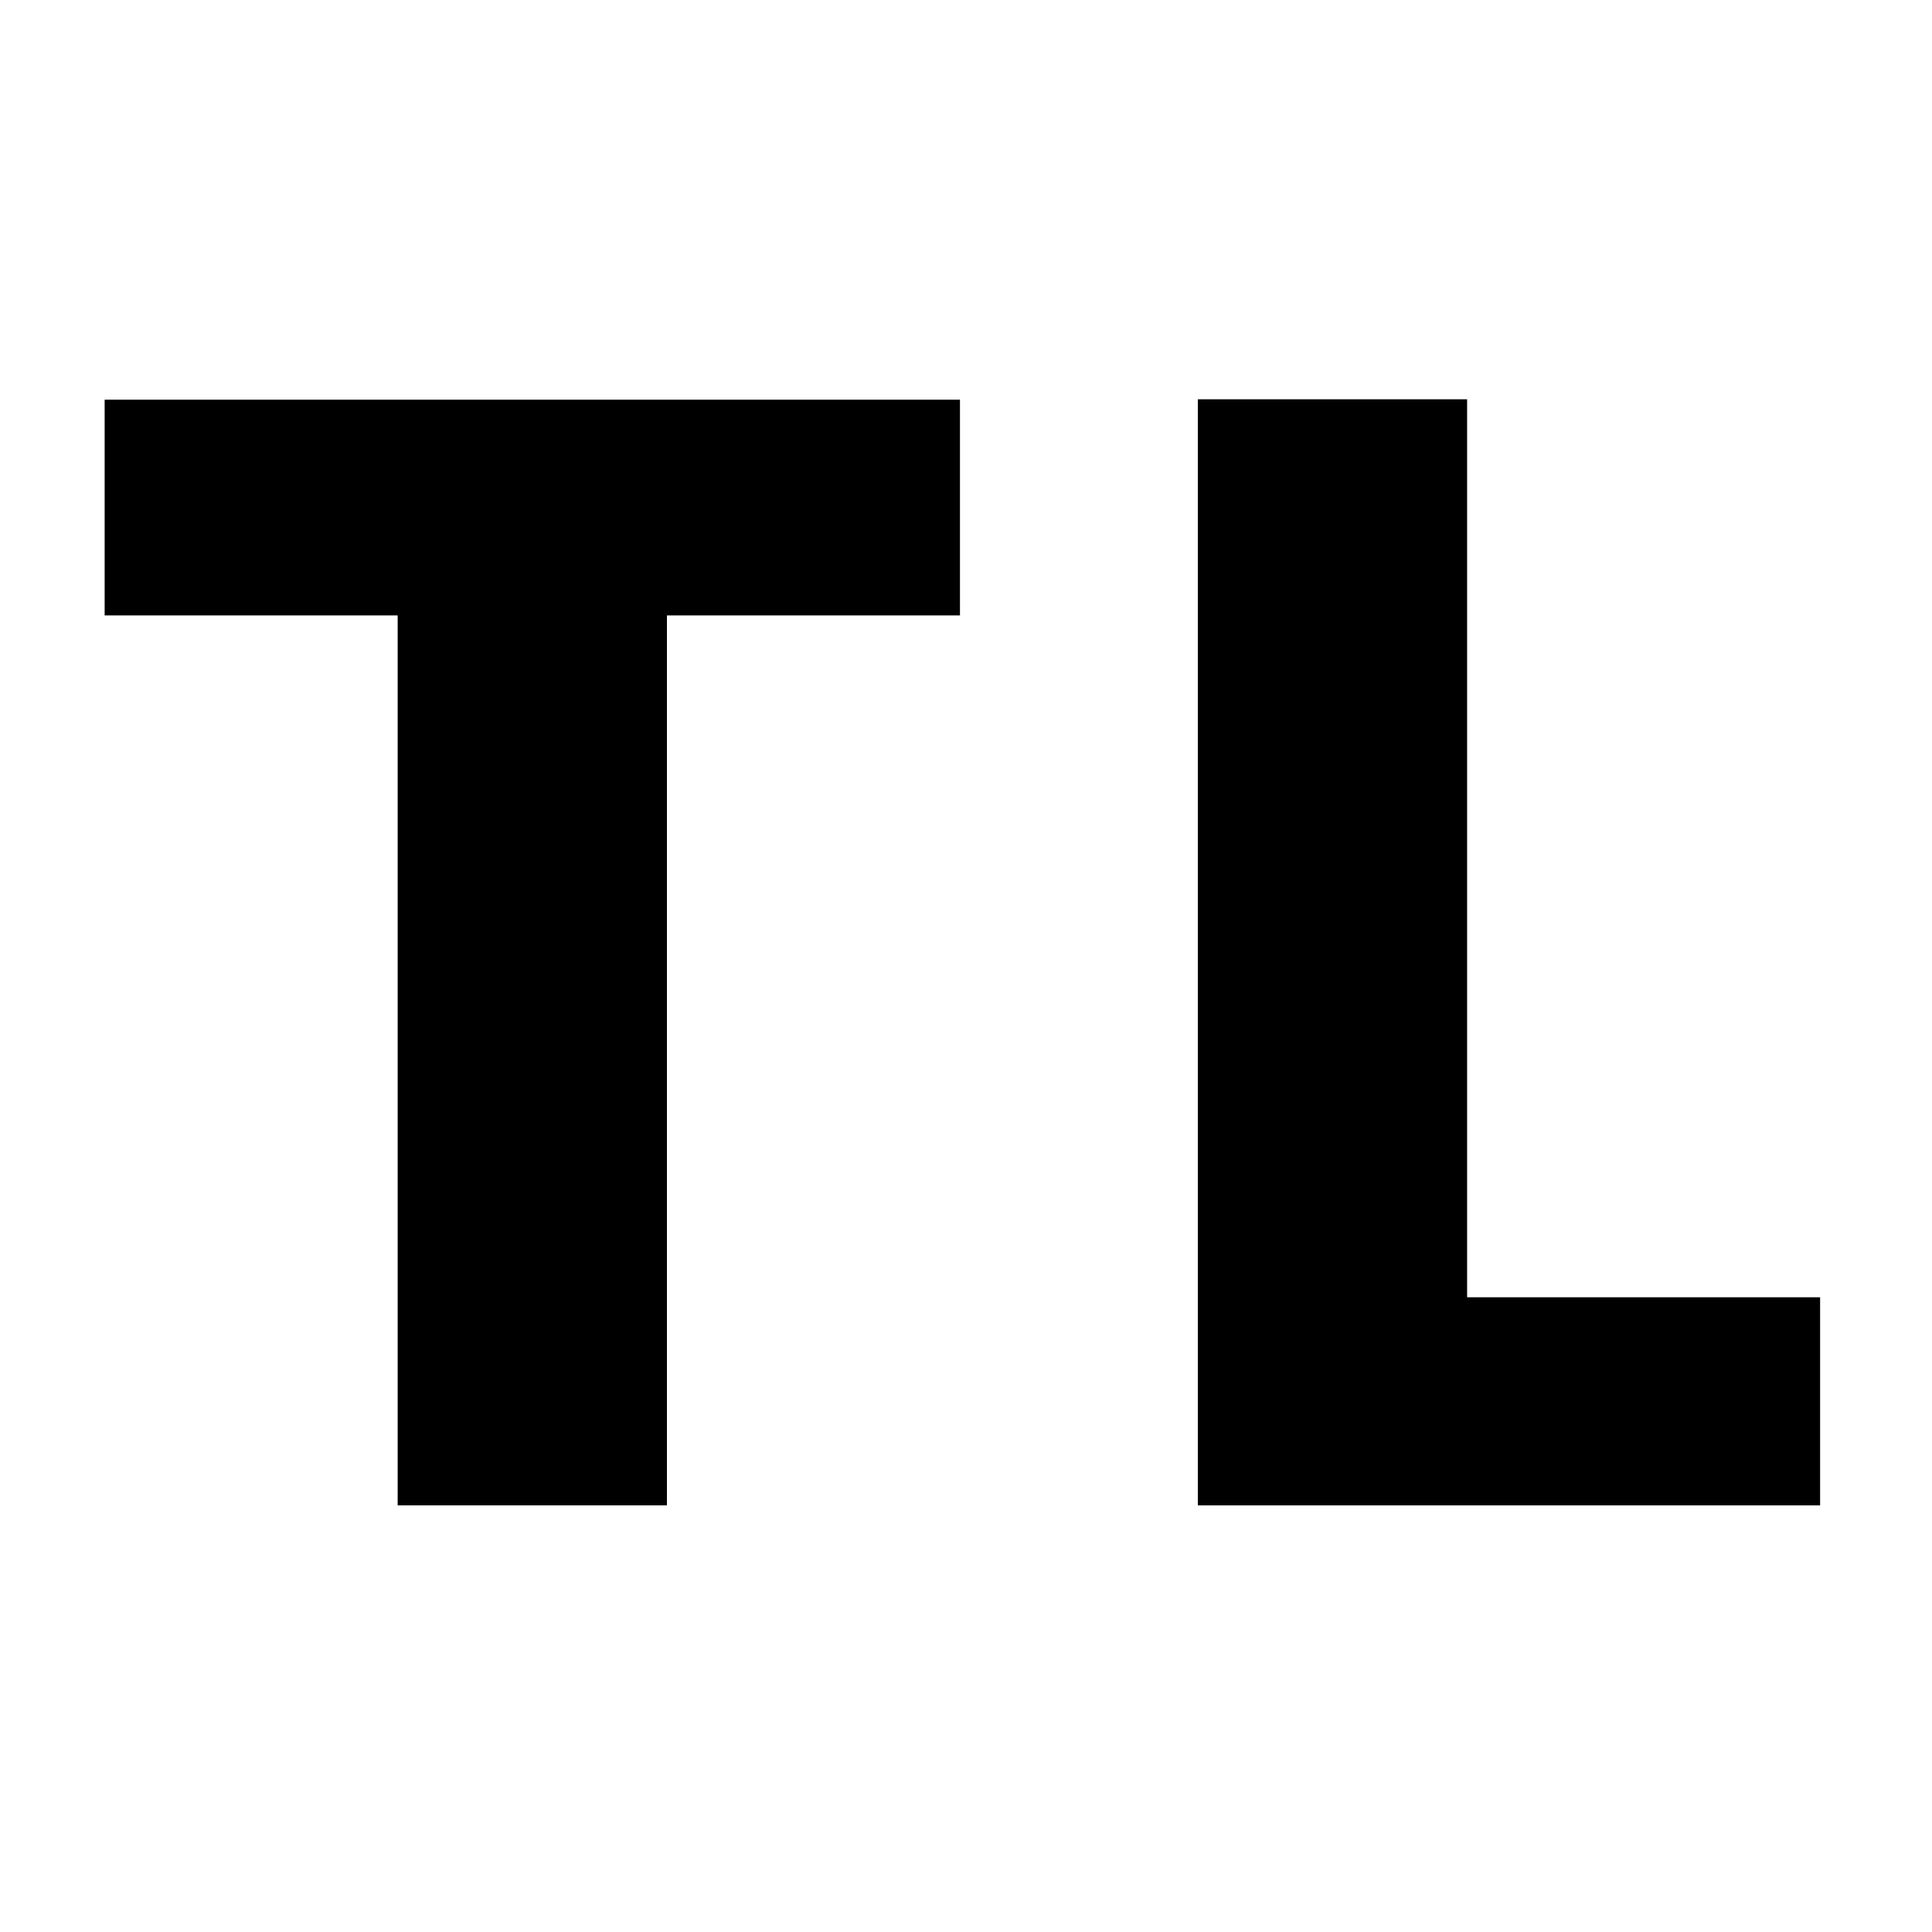
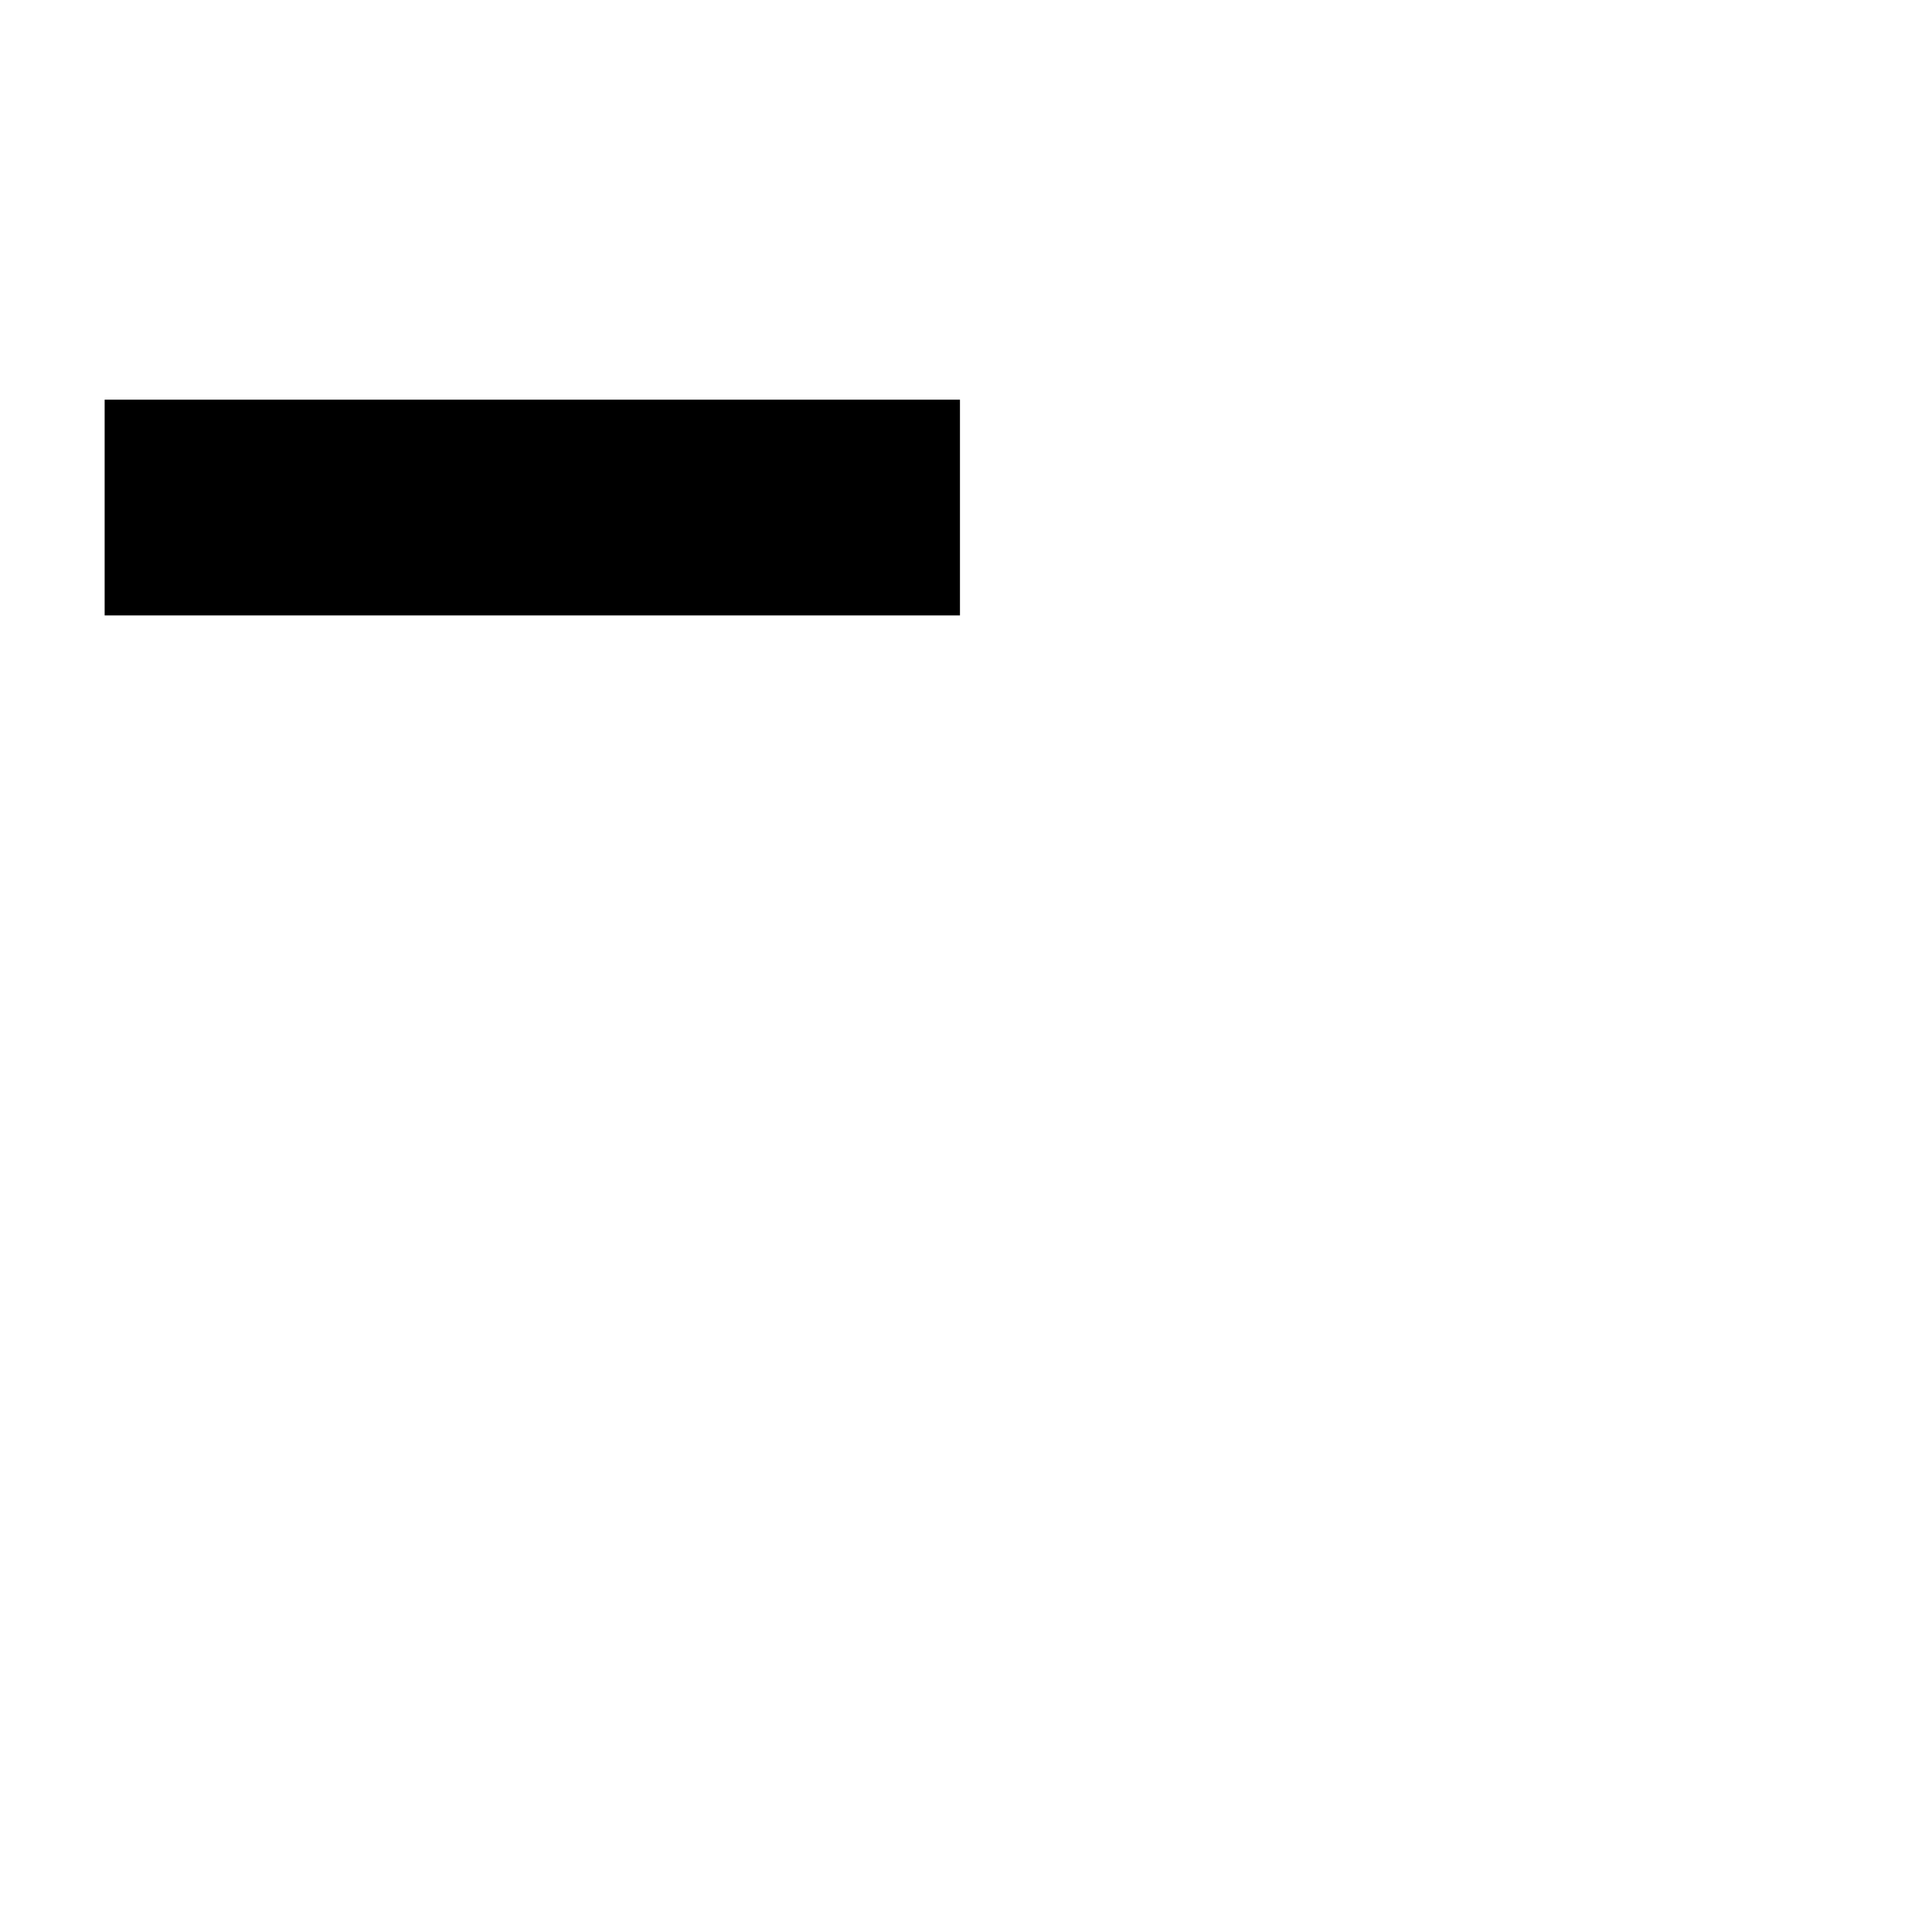
<svg xmlns="http://www.w3.org/2000/svg" version="1.1" id="Layer_1" x="0px" y="0px" viewBox="0 0 48 48" style="enable-background:new 0 0 48 48;" xml:space="preserve">
  <g>
-     <path d="M23.85,9.93v5.36h-7.28v22.11H9.88V15.29H2.6V9.93H23.85z" />
-     <path d="M36.45,32.23h8.77v5.17H29.76V9.92h6.69V32.23z" />
+     <path d="M23.85,9.93v5.36h-7.28v22.11V15.29H2.6V9.93H23.85z" />
  </g>
</svg>